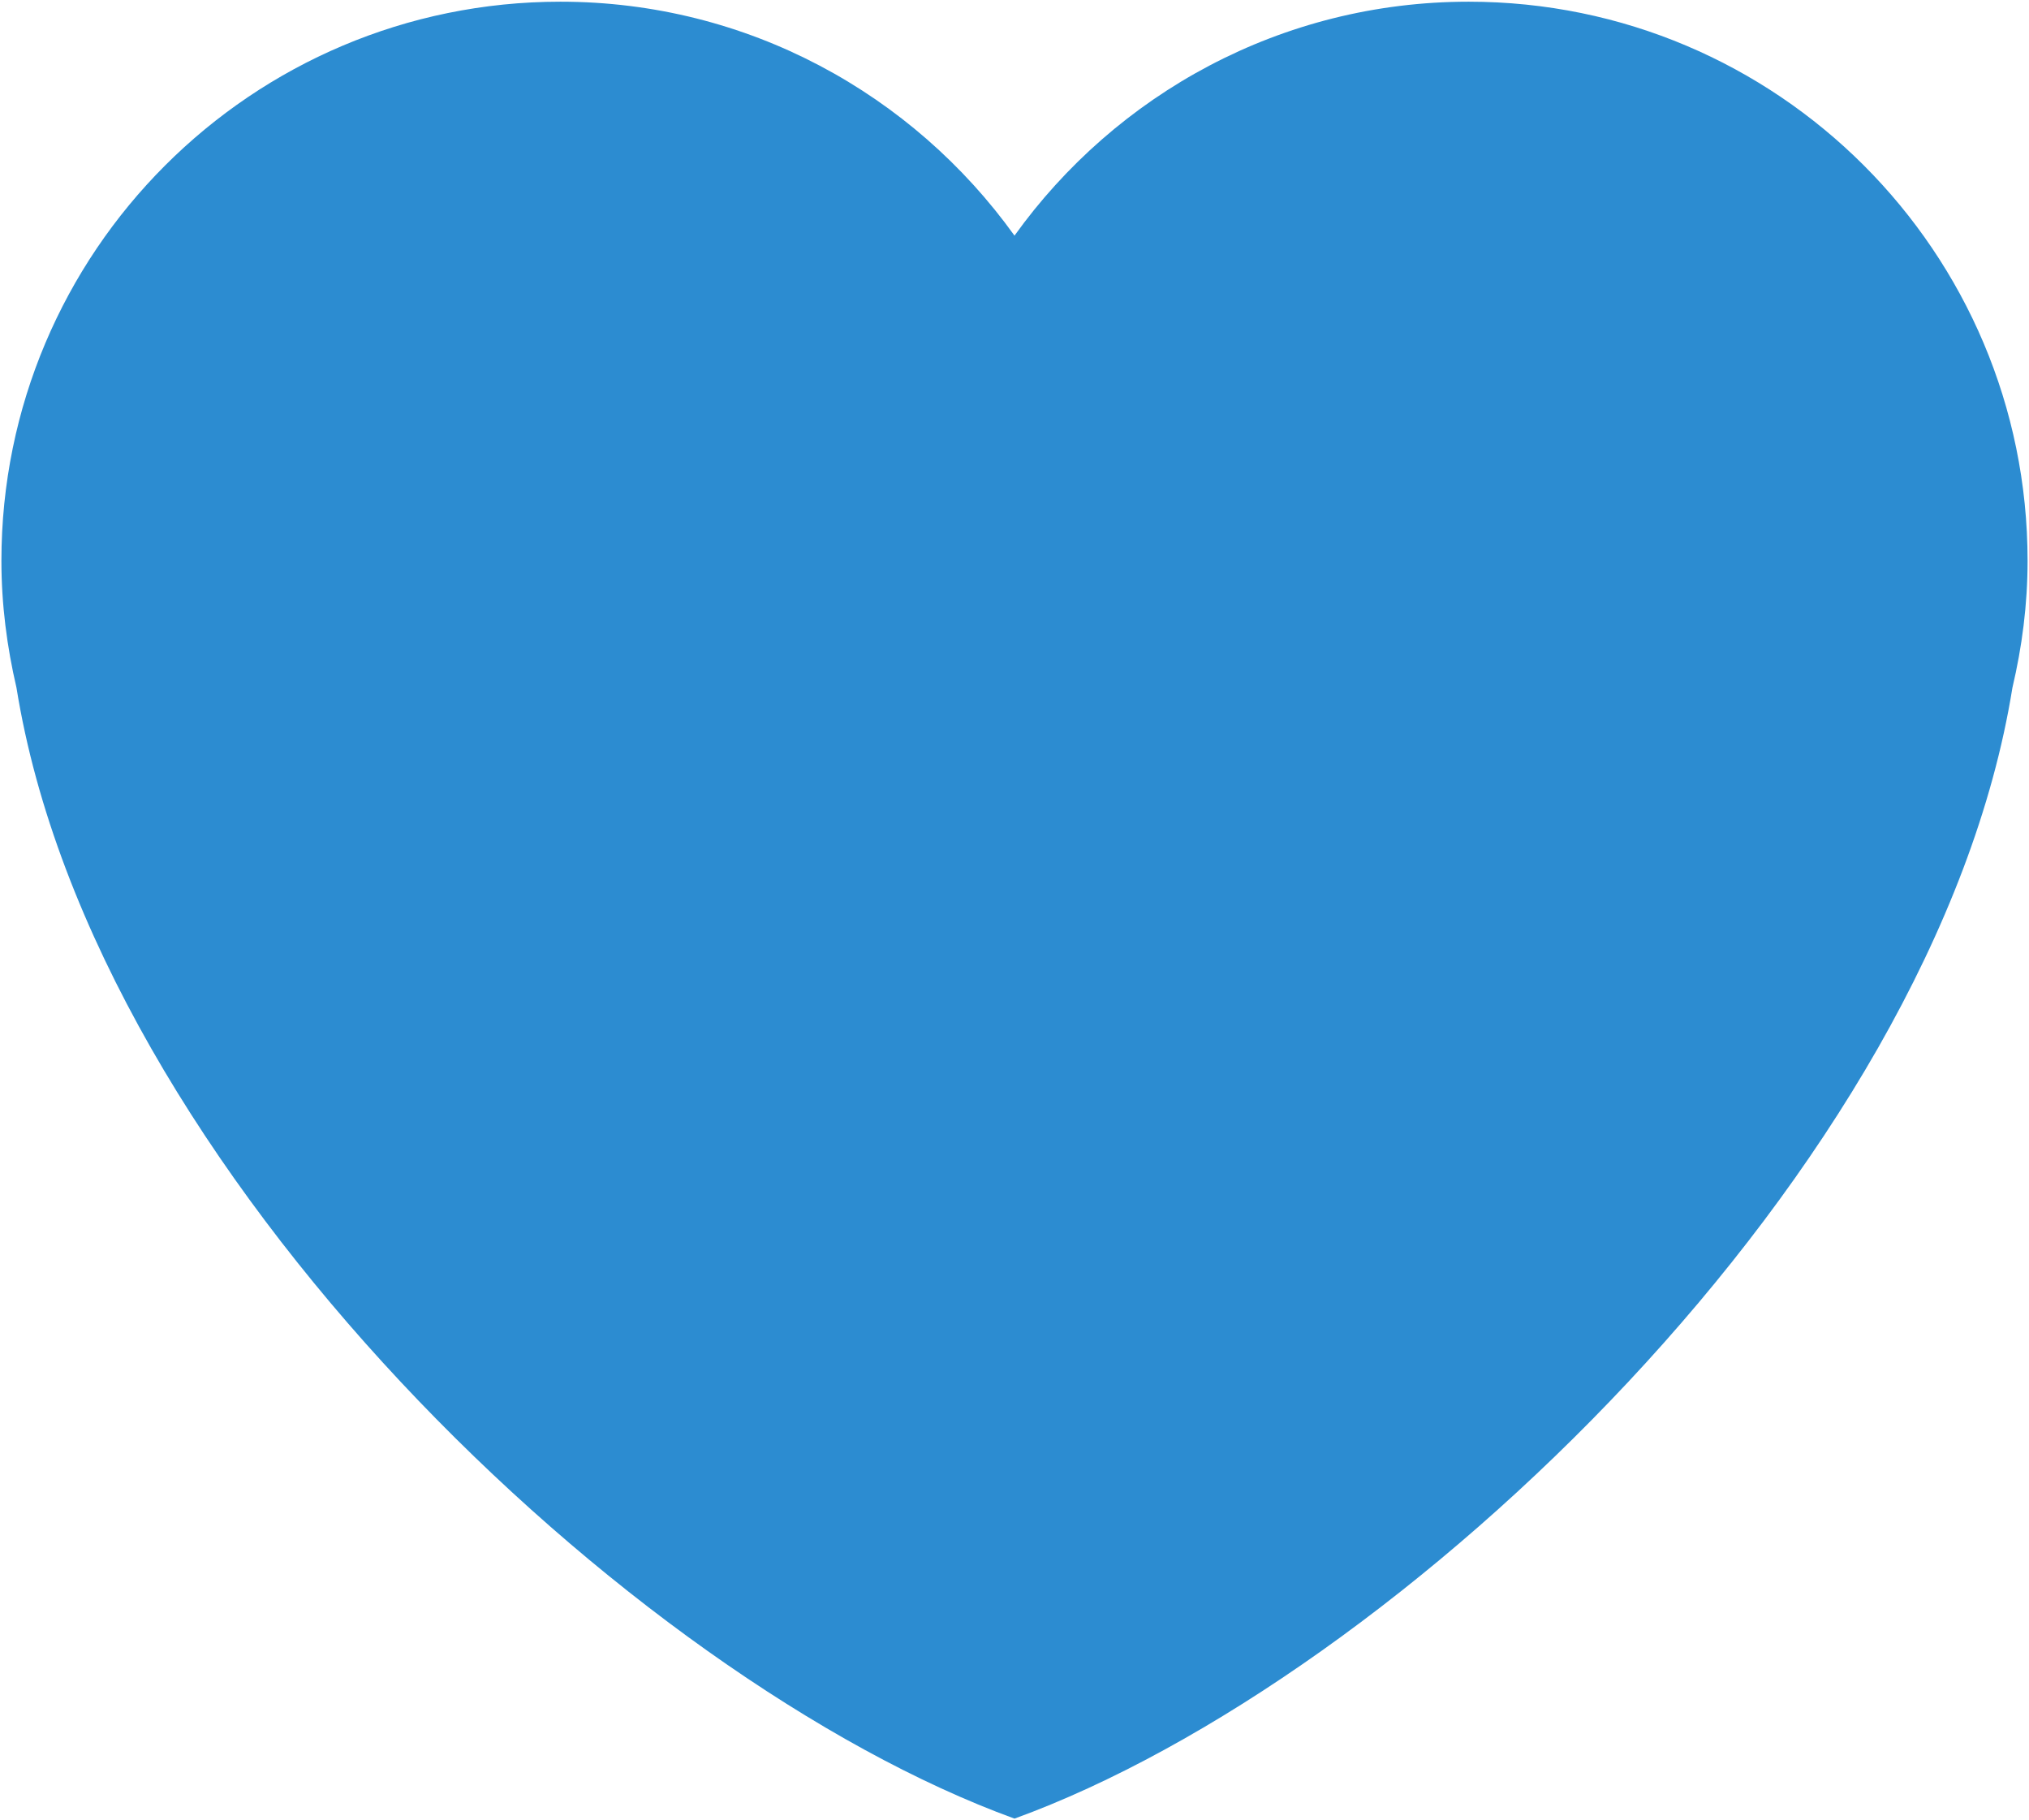
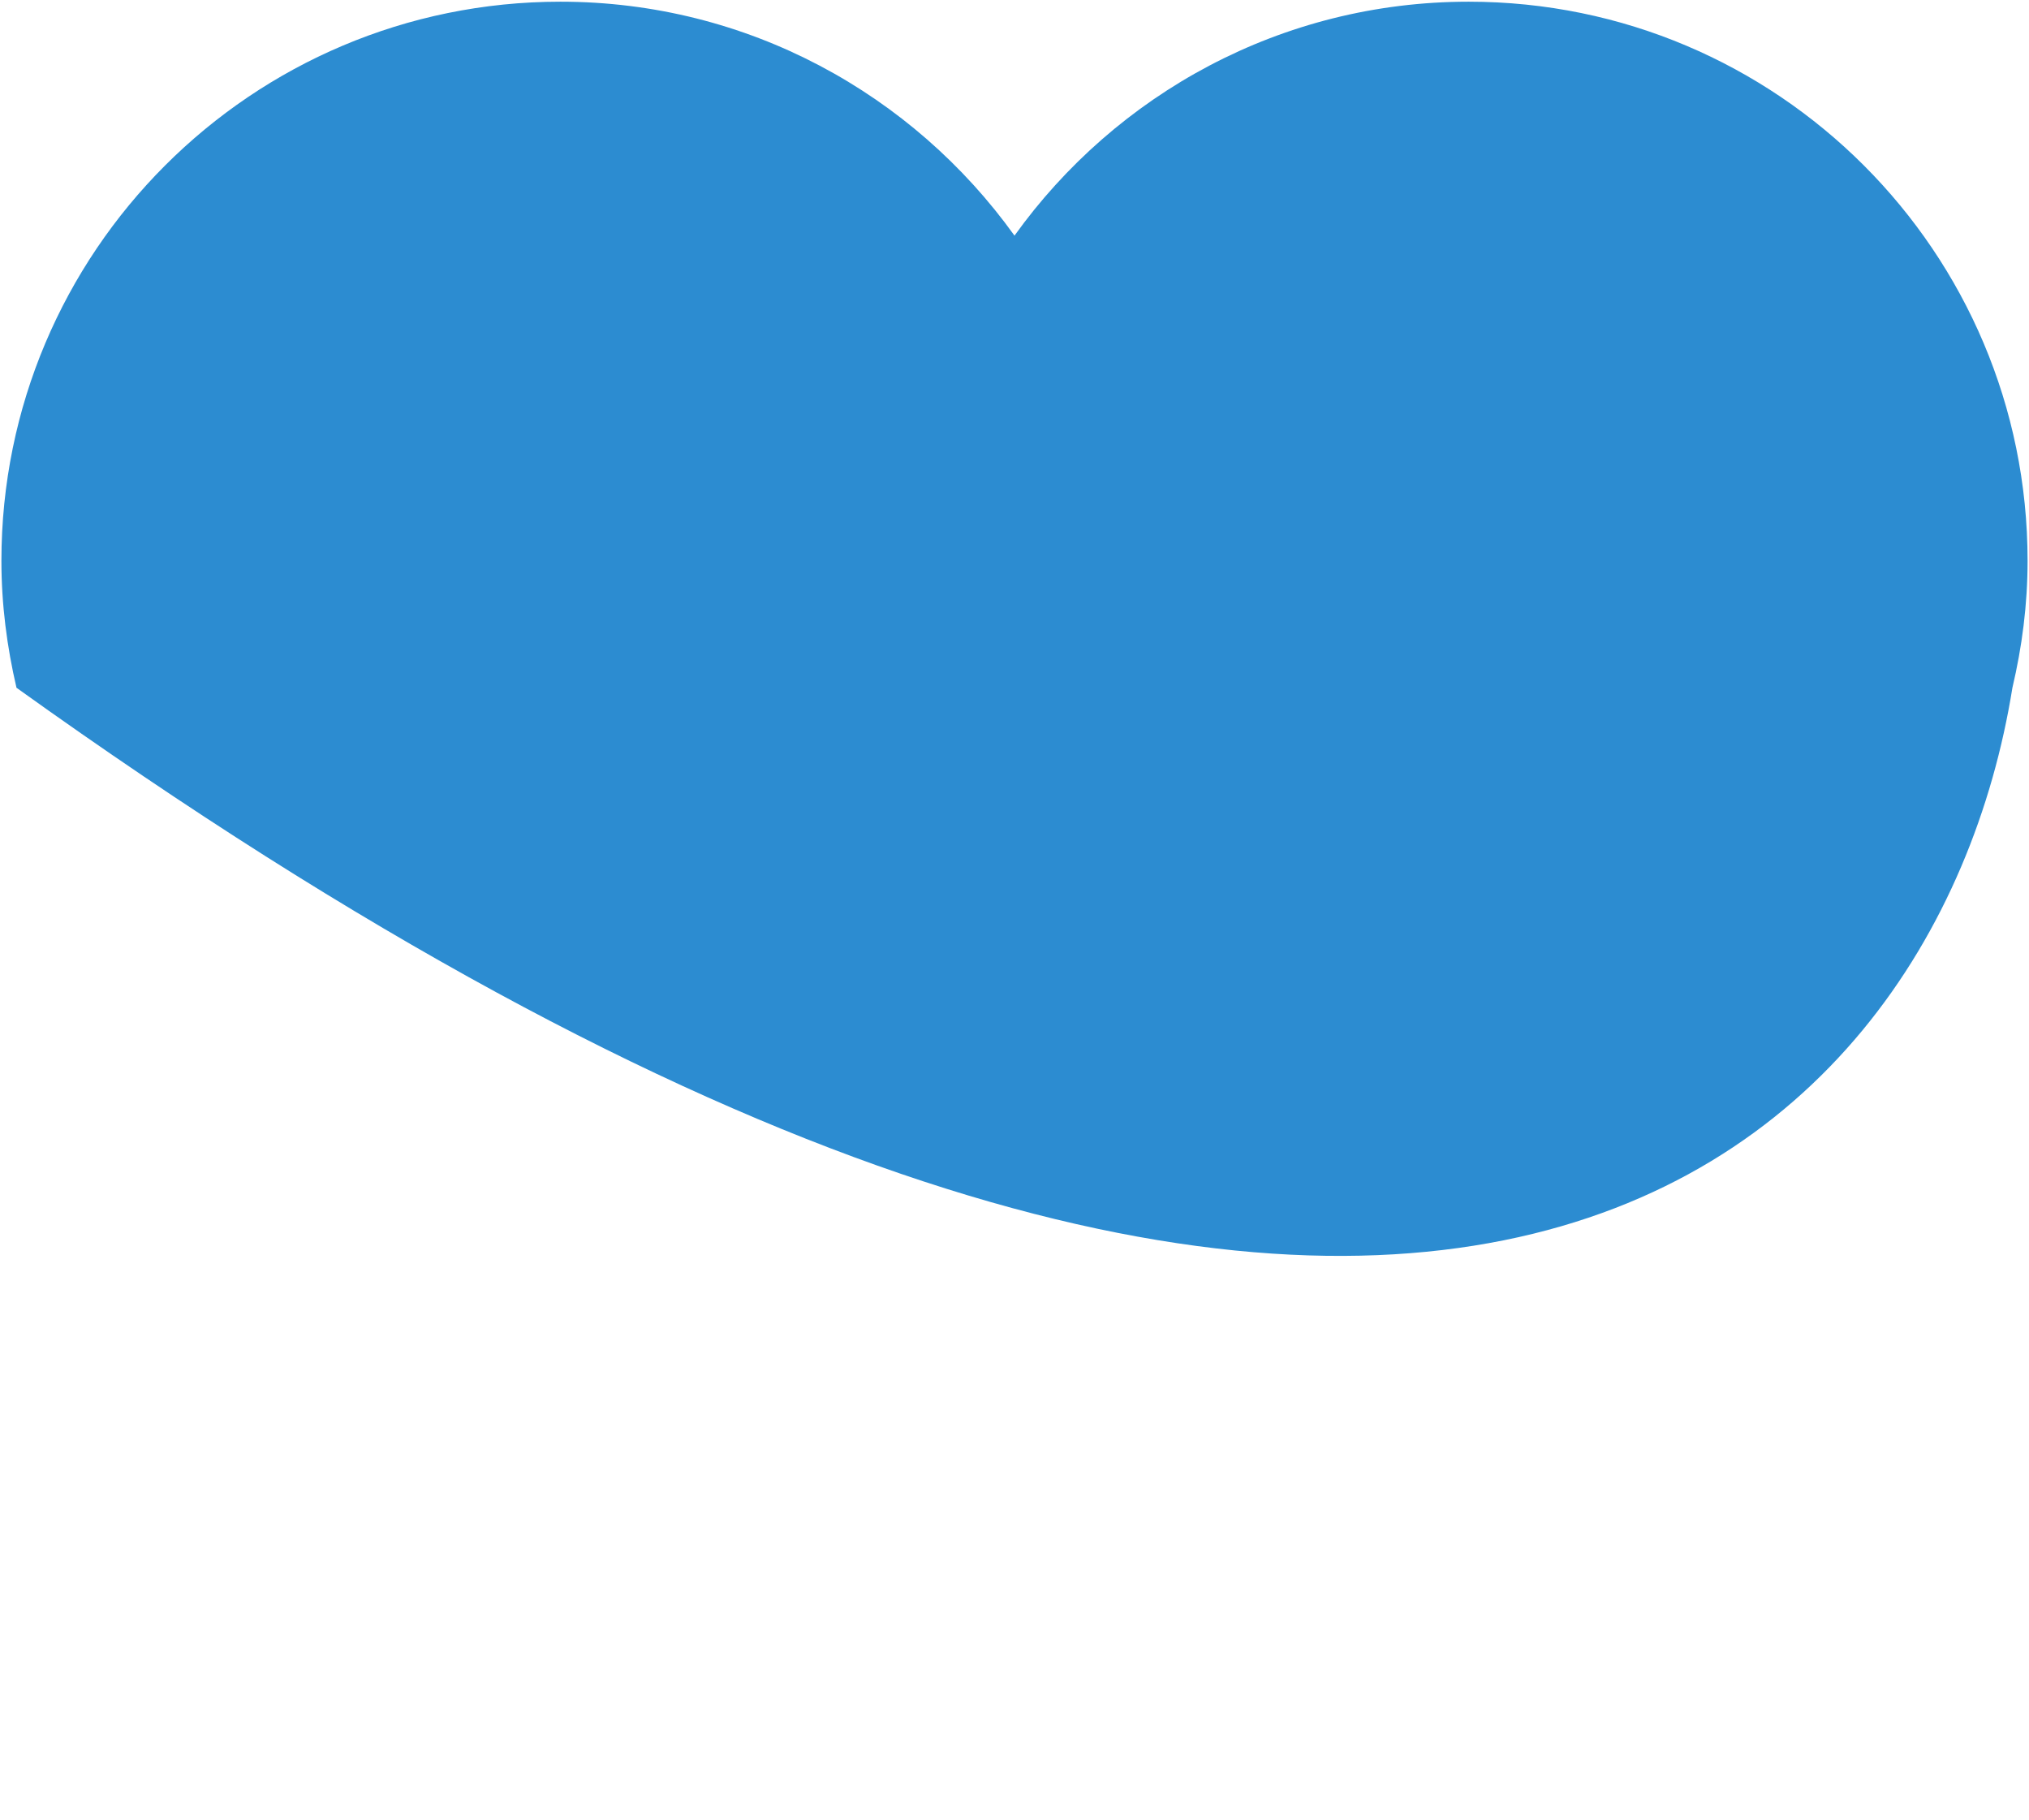
<svg xmlns="http://www.w3.org/2000/svg" fill="none" viewBox="0 0 796 714" height="714" width="796">
-   <path fill="#2C8CD1" d="M795.443 219.955C795.443 98.844 697.266 0.666 576.177 0.666C502.666 0.666 437.799 36.955 397.999 92.422C358.199 36.955 293.332 0.666 219.844 0.666C98.733 0.666 0.555 98.822 0.555 219.955C0.555 237.11 2.732 253.733 6.466 269.755C36.91 458.933 247.244 658.51 397.999 713.31C548.732 658.51 759.088 458.933 789.488 269.777C793.266 253.755 795.443 237.133 795.443 219.955Z" />
+   <path fill="#2C8CD1" d="M795.443 219.955C795.443 98.844 697.266 0.666 576.177 0.666C502.666 0.666 437.799 36.955 397.999 92.422C358.199 36.955 293.332 0.666 219.844 0.666C98.733 0.666 0.555 98.822 0.555 219.955C0.555 237.11 2.732 253.733 6.466 269.755C548.732 658.51 759.088 458.933 789.488 269.777C793.266 253.755 795.443 237.133 795.443 219.955Z" />
</svg>